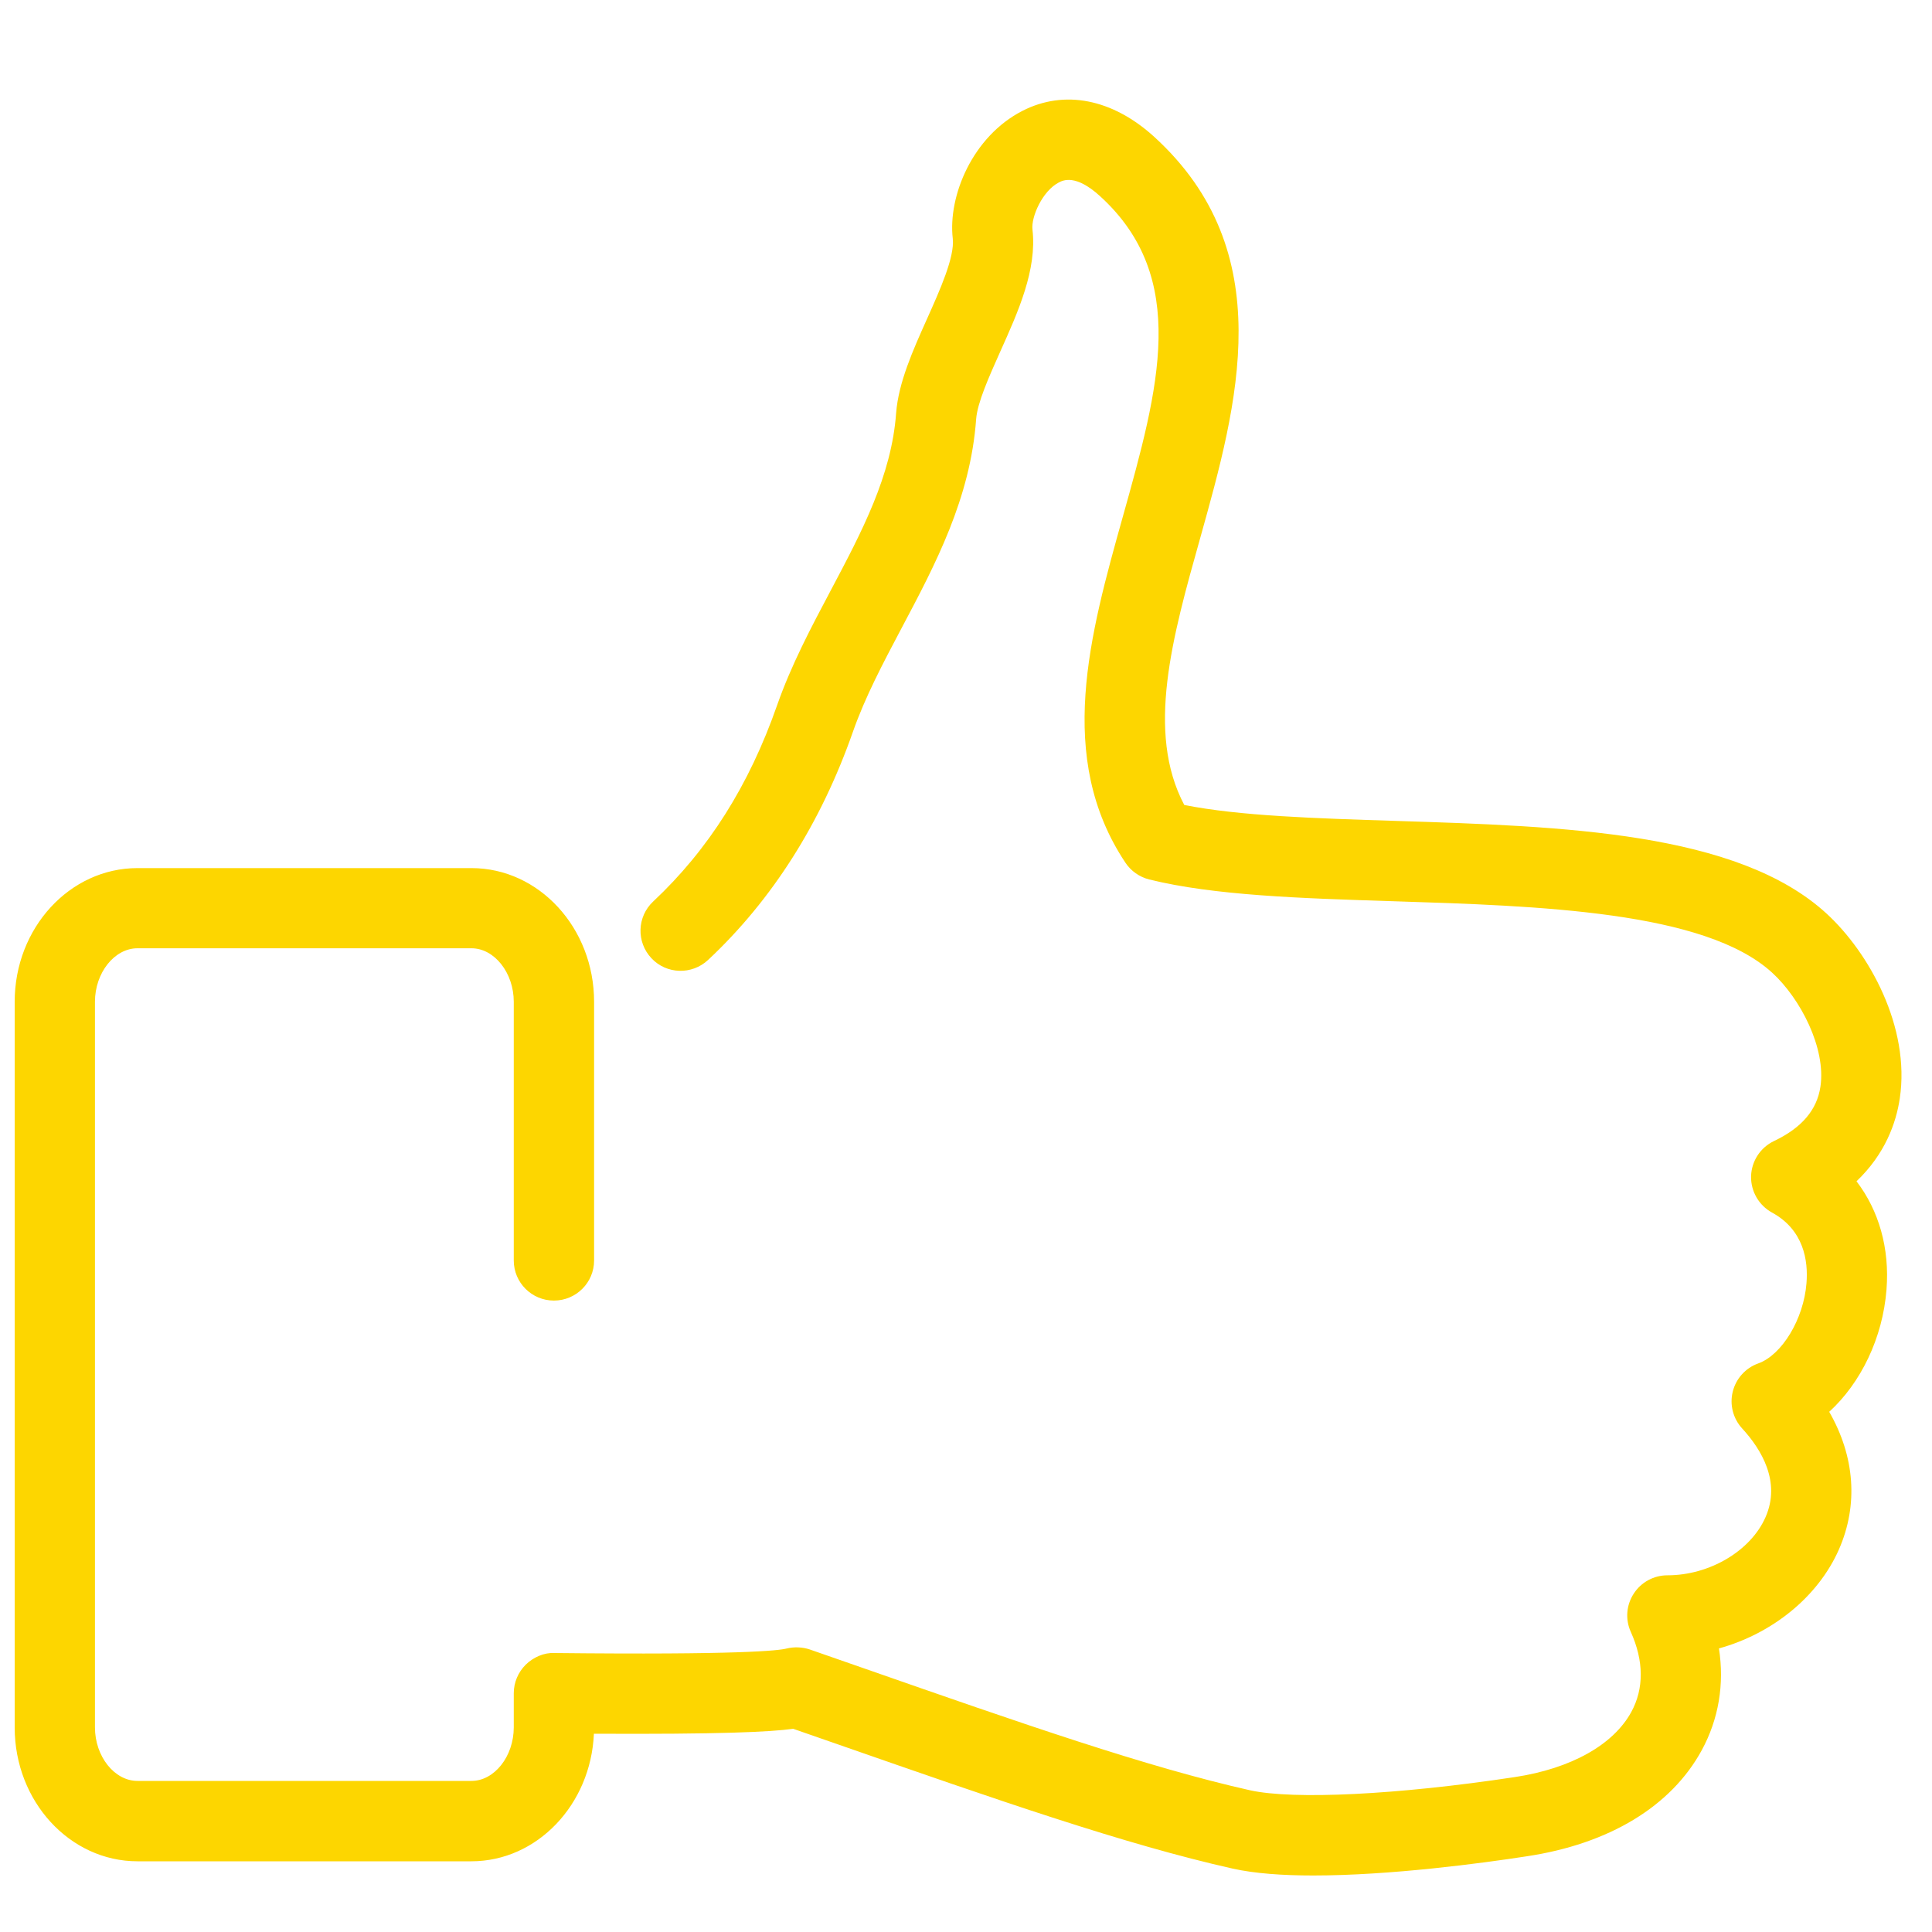
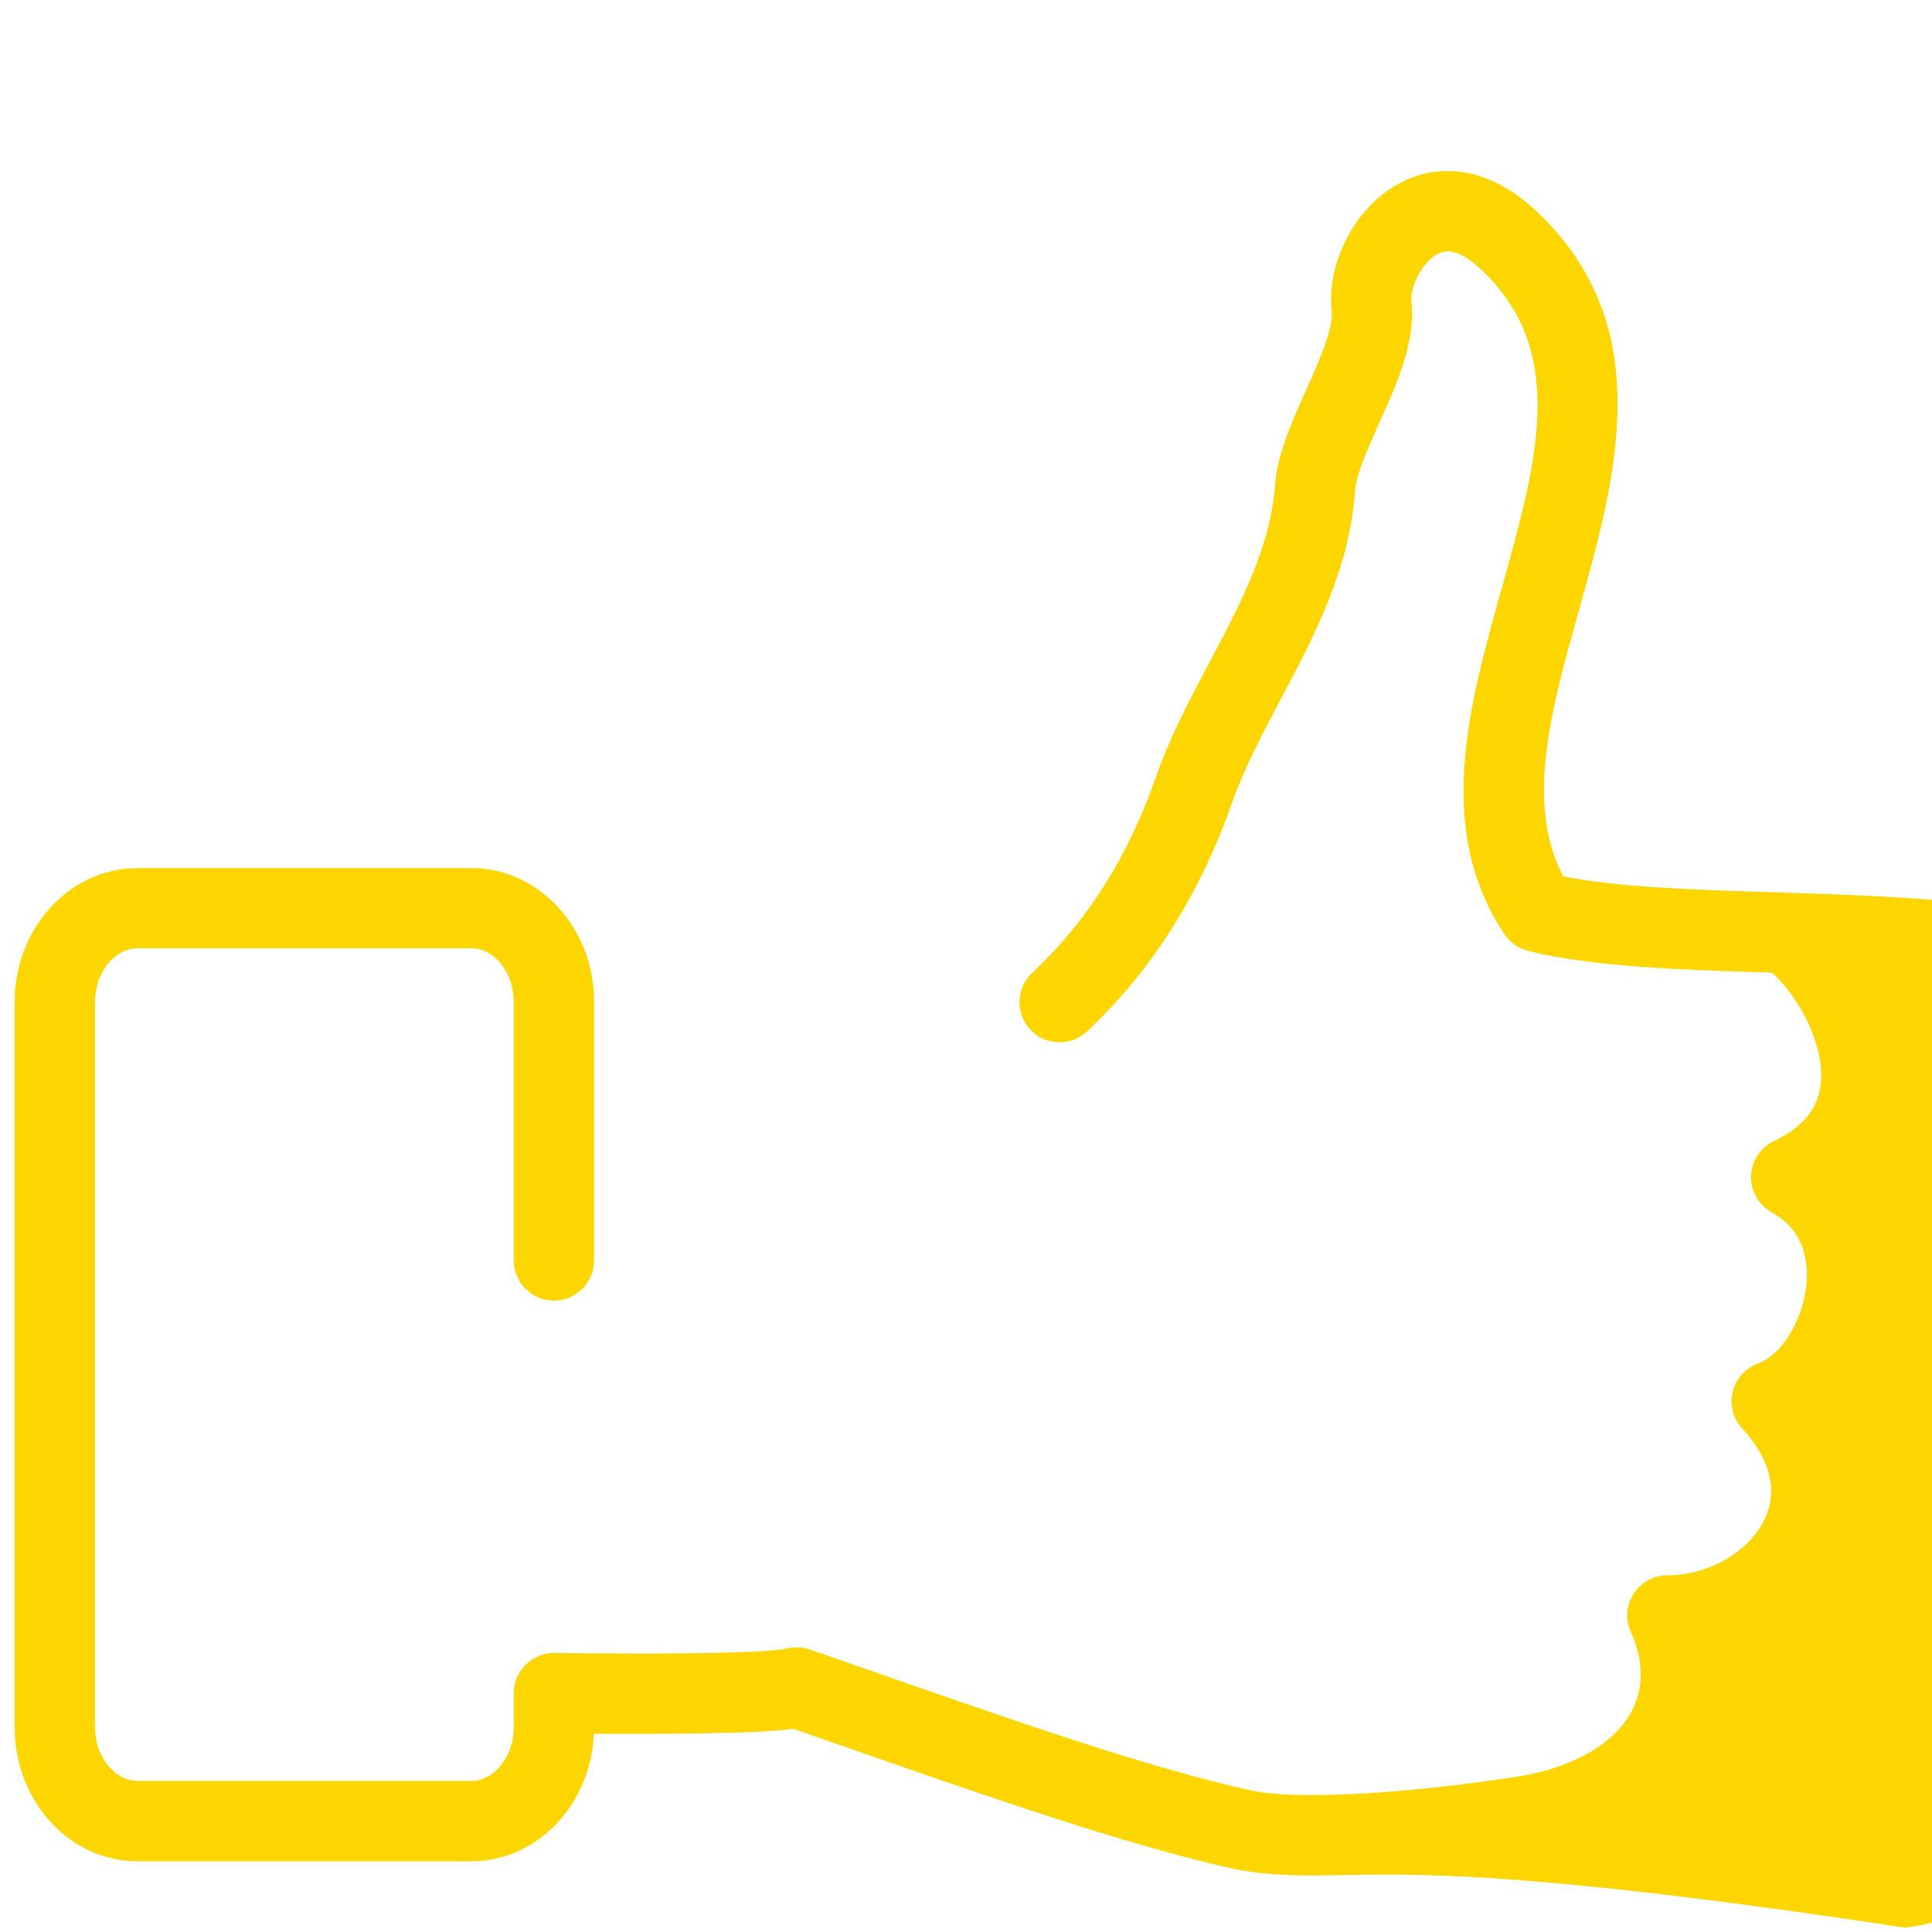
<svg xmlns="http://www.w3.org/2000/svg" version="1.1" id="Vrstva_1" x="0px" y="0px" width="40px" height="40px" viewBox="0 0 40 40" enable-background="new 0 0 40 40" xml:space="preserve">
-   <path fill="#FDD600" d="M27.189,38.83c-0.631,0-1.213-0.041-1.67-0.143c-2.234-0.502-4.85-1.414-8.16-2.568l-0.937-0.326  c-0.483,0.066-1.519,0.115-4.126,0.102c-0.063,1.467-1.176,2.641-2.536,2.641H2.846c-1.402,0-2.542-1.242-2.542-2.771V20.74  c0-1.527,1.14-2.767,2.542-2.767h6.915c1.4,0,2.539,1.24,2.539,2.767v5.357c0,0.459-0.373,0.83-0.832,0.83  c-0.458,0-0.831-0.371-0.831-0.83V20.74c0-0.599-0.401-1.107-0.876-1.107H2.846c-0.477,0-0.88,0.508-0.88,1.107v15.023  c0,0.602,0.403,1.109,0.88,1.109h6.915c0.475,0,0.876-0.508,0.876-1.109v-0.707c0-0.221,0.09-0.434,0.247-0.59  c0.158-0.156,0.385-0.254,0.593-0.242c3.847,0.041,4.641-0.051,4.804-0.092c0.156-0.039,0.331-0.033,0.483,0.018l1.143,0.398  c3.261,1.139,5.836,2.037,7.974,2.518c0.904,0.199,3.055,0.094,5.479-0.273c1.164-0.176,2.041-0.666,2.414-1.348  c0.265-0.484,0.261-1.059-0.01-1.658c-0.117-0.258-0.094-0.555,0.061-0.793c0.152-0.236,0.415-0.379,0.697-0.379h0.002  c0.871,0,1.724-0.506,2.029-1.203c0.323-0.732-0.085-1.404-0.484-1.838c-0.188-0.205-0.262-0.492-0.194-0.762  c0.067-0.271,0.265-0.49,0.528-0.584c0.492-0.176,0.94-0.92,0.998-1.658c0.039-0.471-0.057-1.107-0.713-1.465  c-0.273-0.15-0.441-0.439-0.434-0.754c0.01-0.311,0.191-0.592,0.475-0.727c0.574-0.273,0.889-0.643,0.961-1.125  c0.119-0.797-0.414-1.826-1-2.361c-1.391-1.274-4.818-1.383-7.846-1.479c-1.908-0.06-3.714-0.119-5.052-0.451  c-0.201-0.051-0.376-0.174-0.491-0.346c-1.451-2.178-0.74-4.717-0.052-7.172c0.741-2.648,1.383-4.938-0.474-6.629  c-0.506-0.461-0.766-0.328-0.85-0.285c-0.344,0.176-0.578,0.715-0.549,0.975c0.096,0.832-0.293,1.697-0.669,2.533  c-0.231,0.518-0.471,1.051-0.497,1.393c-0.118,1.638-0.843,3.006-1.544,4.328c-0.39,0.736-0.758,1.434-1.008,2.148  c-0.662,1.889-1.671,3.479-2.997,4.721c-0.335,0.314-0.862,0.299-1.174-0.035c-0.316-0.336-0.298-0.861,0.036-1.174  c1.147-1.076,1.985-2.404,2.566-4.063c0.291-0.832,0.707-1.617,1.109-2.375c0.649-1.225,1.261-2.38,1.355-3.673  c0.049-0.635,0.349-1.303,0.639-1.95c0.27-0.602,0.576-1.285,0.534-1.664c-0.102-0.884,0.411-2.117,1.443-2.645  c0.87-0.445,1.864-0.248,2.727,0.537c2.612,2.383,1.73,5.529,0.953,8.307c-0.58,2.062-1.127,4.019-0.33,5.527  c1.151,0.229,2.723,0.277,4.379,0.33c3.476,0.111,7.069,0.227,8.914,1.914c0.888,0.813,1.742,2.357,1.521,3.832  c-0.076,0.508-0.303,1.15-0.896,1.715c0.463,0.605,0.688,1.387,0.621,2.242c-0.078,1.002-0.531,1.932-1.186,2.531  c0.529,0.922,0.607,1.924,0.201,2.85c-0.434,0.984-1.383,1.744-2.484,2.049c0.115,0.738-0.005,1.463-0.357,2.109  c-0.633,1.162-1.918,1.939-3.625,2.195C30.684,38.576,28.784,38.83,27.189,38.83" />
+   <path fill="#FDD600" d="M27.189,38.83c-0.631,0-1.213-0.041-1.67-0.143c-2.234-0.502-4.85-1.414-8.16-2.568l-0.937-0.326  c-0.483,0.066-1.519,0.115-4.126,0.102c-0.063,1.467-1.176,2.641-2.536,2.641H2.846c-1.402,0-2.542-1.242-2.542-2.771V20.74  c0-1.527,1.14-2.767,2.542-2.767h6.915c1.4,0,2.539,1.24,2.539,2.767v5.357c0,0.459-0.373,0.83-0.832,0.83  c-0.458,0-0.831-0.371-0.831-0.83V20.74c0-0.599-0.401-1.107-0.876-1.107H2.846c-0.477,0-0.88,0.508-0.88,1.107v15.023  c0,0.602,0.403,1.109,0.88,1.109h6.915c0.475,0,0.876-0.508,0.876-1.109v-0.707c0-0.221,0.09-0.434,0.247-0.59  c0.158-0.156,0.385-0.254,0.593-0.242c3.847,0.041,4.641-0.051,4.804-0.092c0.156-0.039,0.331-0.033,0.483,0.018l1.143,0.398  c3.261,1.139,5.836,2.037,7.974,2.518c0.904,0.199,3.055,0.094,5.479-0.273c1.164-0.176,2.041-0.666,2.414-1.348  c0.265-0.484,0.261-1.059-0.01-1.658c-0.117-0.258-0.094-0.555,0.061-0.793c0.152-0.236,0.415-0.379,0.697-0.379h0.002  c0.871,0,1.724-0.506,2.029-1.203c0.323-0.732-0.085-1.404-0.484-1.838c-0.188-0.205-0.262-0.492-0.194-0.762  c0.067-0.271,0.265-0.49,0.528-0.584c0.492-0.176,0.94-0.92,0.998-1.658c0.039-0.471-0.057-1.107-0.713-1.465  c-0.273-0.15-0.441-0.439-0.434-0.754c0.01-0.311,0.191-0.592,0.475-0.727c0.574-0.273,0.889-0.643,0.961-1.125  c0.119-0.797-0.414-1.826-1-2.361c-1.908-0.06-3.714-0.119-5.052-0.451  c-0.201-0.051-0.376-0.174-0.491-0.346c-1.451-2.178-0.74-4.717-0.052-7.172c0.741-2.648,1.383-4.938-0.474-6.629  c-0.506-0.461-0.766-0.328-0.85-0.285c-0.344,0.176-0.578,0.715-0.549,0.975c0.096,0.832-0.293,1.697-0.669,2.533  c-0.231,0.518-0.471,1.051-0.497,1.393c-0.118,1.638-0.843,3.006-1.544,4.328c-0.39,0.736-0.758,1.434-1.008,2.148  c-0.662,1.889-1.671,3.479-2.997,4.721c-0.335,0.314-0.862,0.299-1.174-0.035c-0.316-0.336-0.298-0.861,0.036-1.174  c1.147-1.076,1.985-2.404,2.566-4.063c0.291-0.832,0.707-1.617,1.109-2.375c0.649-1.225,1.261-2.38,1.355-3.673  c0.049-0.635,0.349-1.303,0.639-1.95c0.27-0.602,0.576-1.285,0.534-1.664c-0.102-0.884,0.411-2.117,1.443-2.645  c0.87-0.445,1.864-0.248,2.727,0.537c2.612,2.383,1.73,5.529,0.953,8.307c-0.58,2.062-1.127,4.019-0.33,5.527  c1.151,0.229,2.723,0.277,4.379,0.33c3.476,0.111,7.069,0.227,8.914,1.914c0.888,0.813,1.742,2.357,1.521,3.832  c-0.076,0.508-0.303,1.15-0.896,1.715c0.463,0.605,0.688,1.387,0.621,2.242c-0.078,1.002-0.531,1.932-1.186,2.531  c0.529,0.922,0.607,1.924,0.201,2.85c-0.434,0.984-1.383,1.744-2.484,2.049c0.115,0.738-0.005,1.463-0.357,2.109  c-0.633,1.162-1.918,1.939-3.625,2.195C30.684,38.576,28.784,38.83,27.189,38.83" />
</svg>